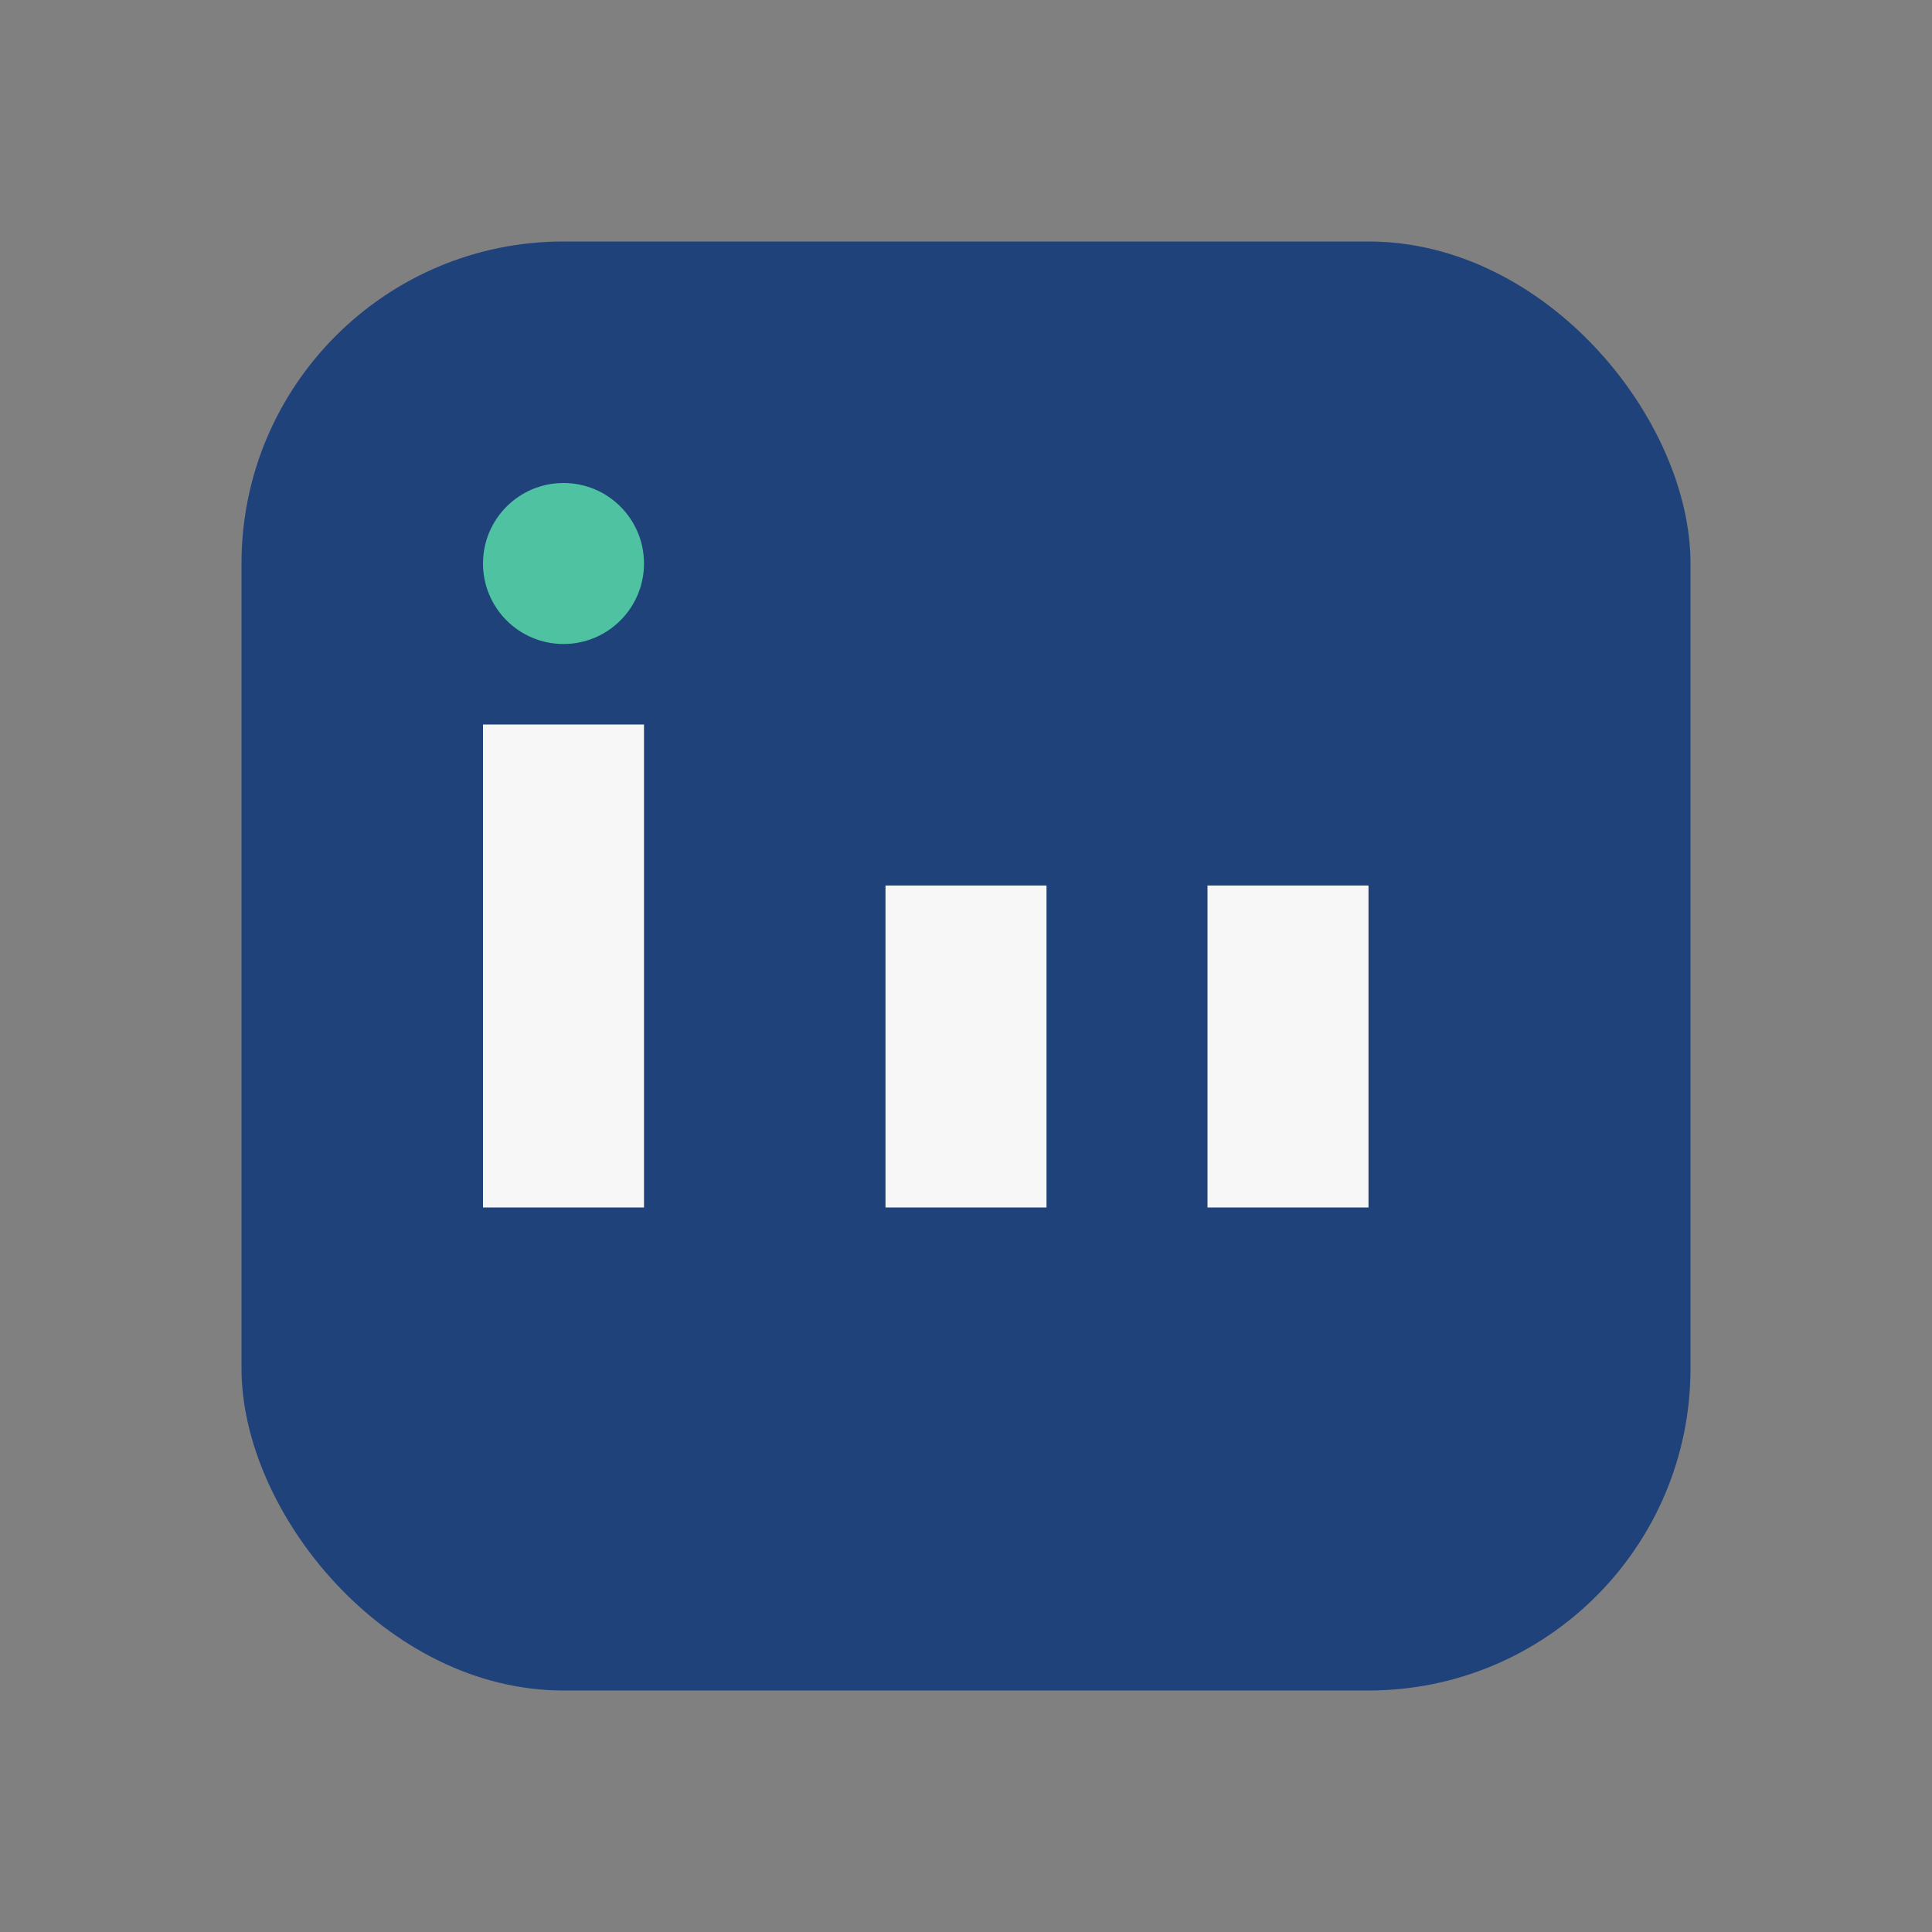
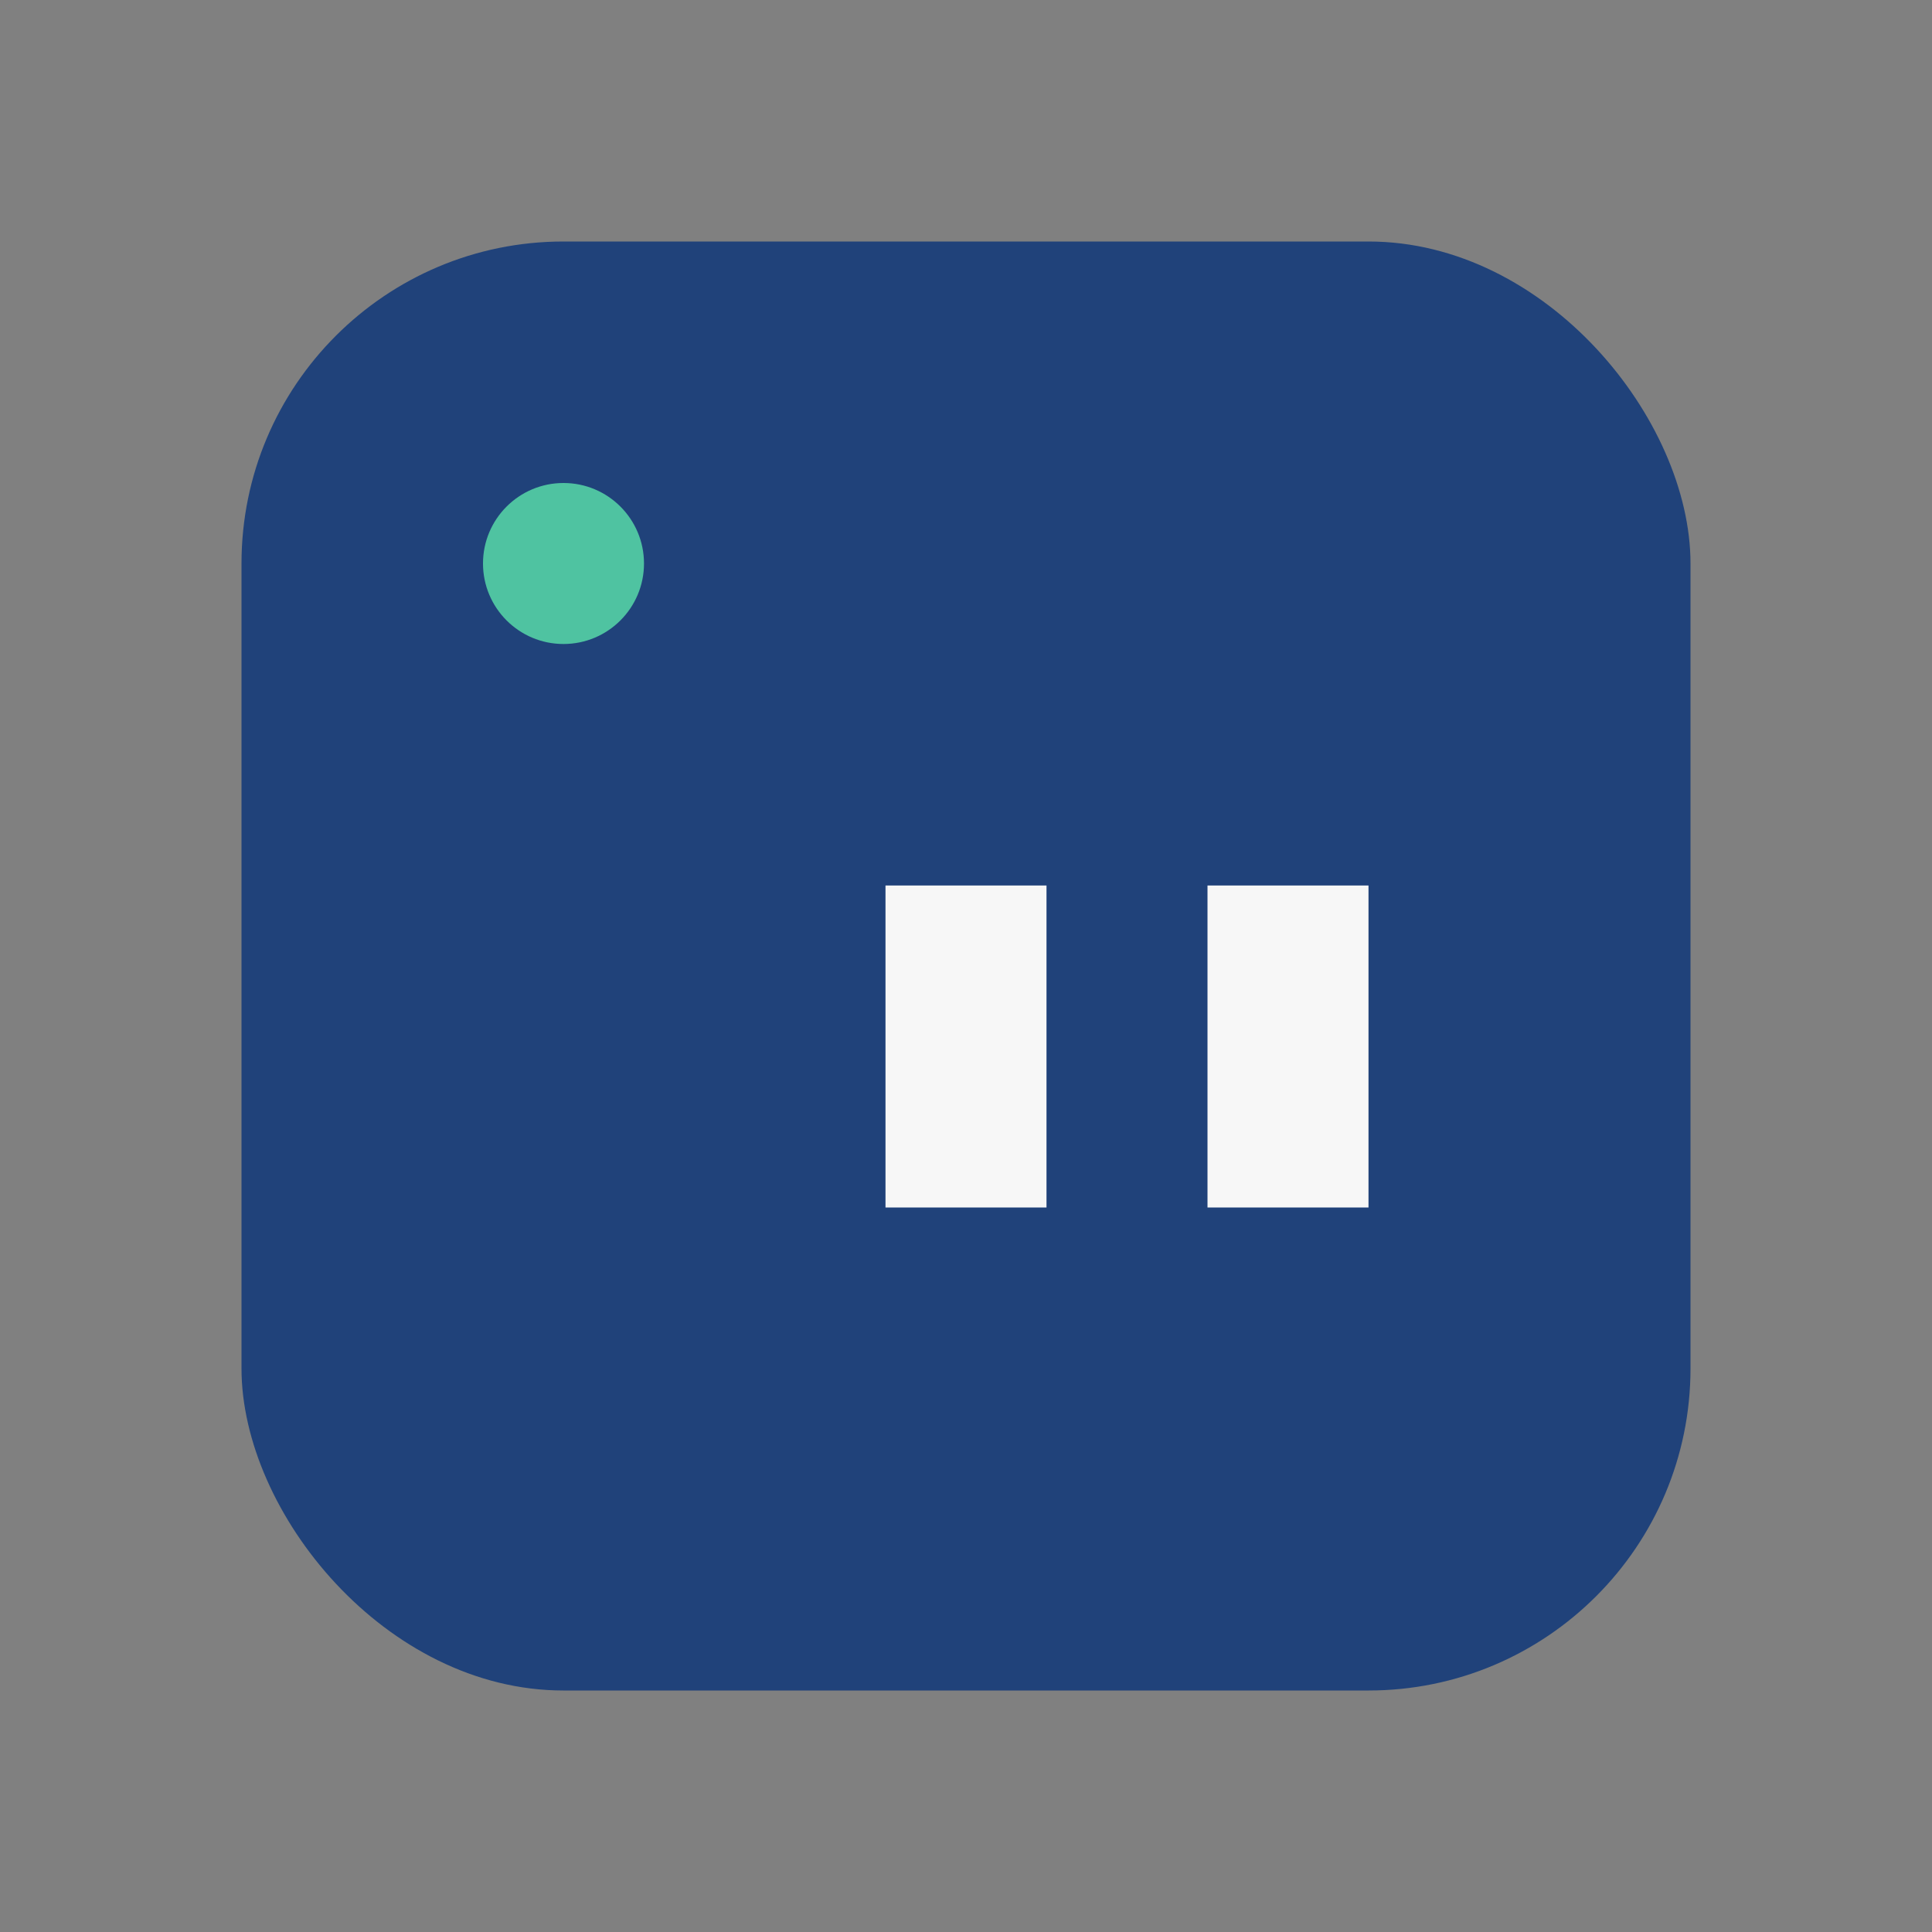
<svg xmlns="http://www.w3.org/2000/svg" width="24" height="24" viewBox="0 0 24 24">
  <rect x="0" y="0" width="24" height="24" fill="#808080" stroke="none" />
  <rect x="3" y="3" width="18" height="18" rx="4" fill="#20427A" />
-   <rect x="6" y="9" width="2" height="6" fill="#F7F7F7" />
  <rect x="11" y="11" width="2" height="4" fill="#F7F7F7" />
  <circle cx="7" cy="7" r="1" fill="#4FC3A1" />
  <rect x="15" y="11" width="2" height="4" fill="#F7F7F7" />
</svg>